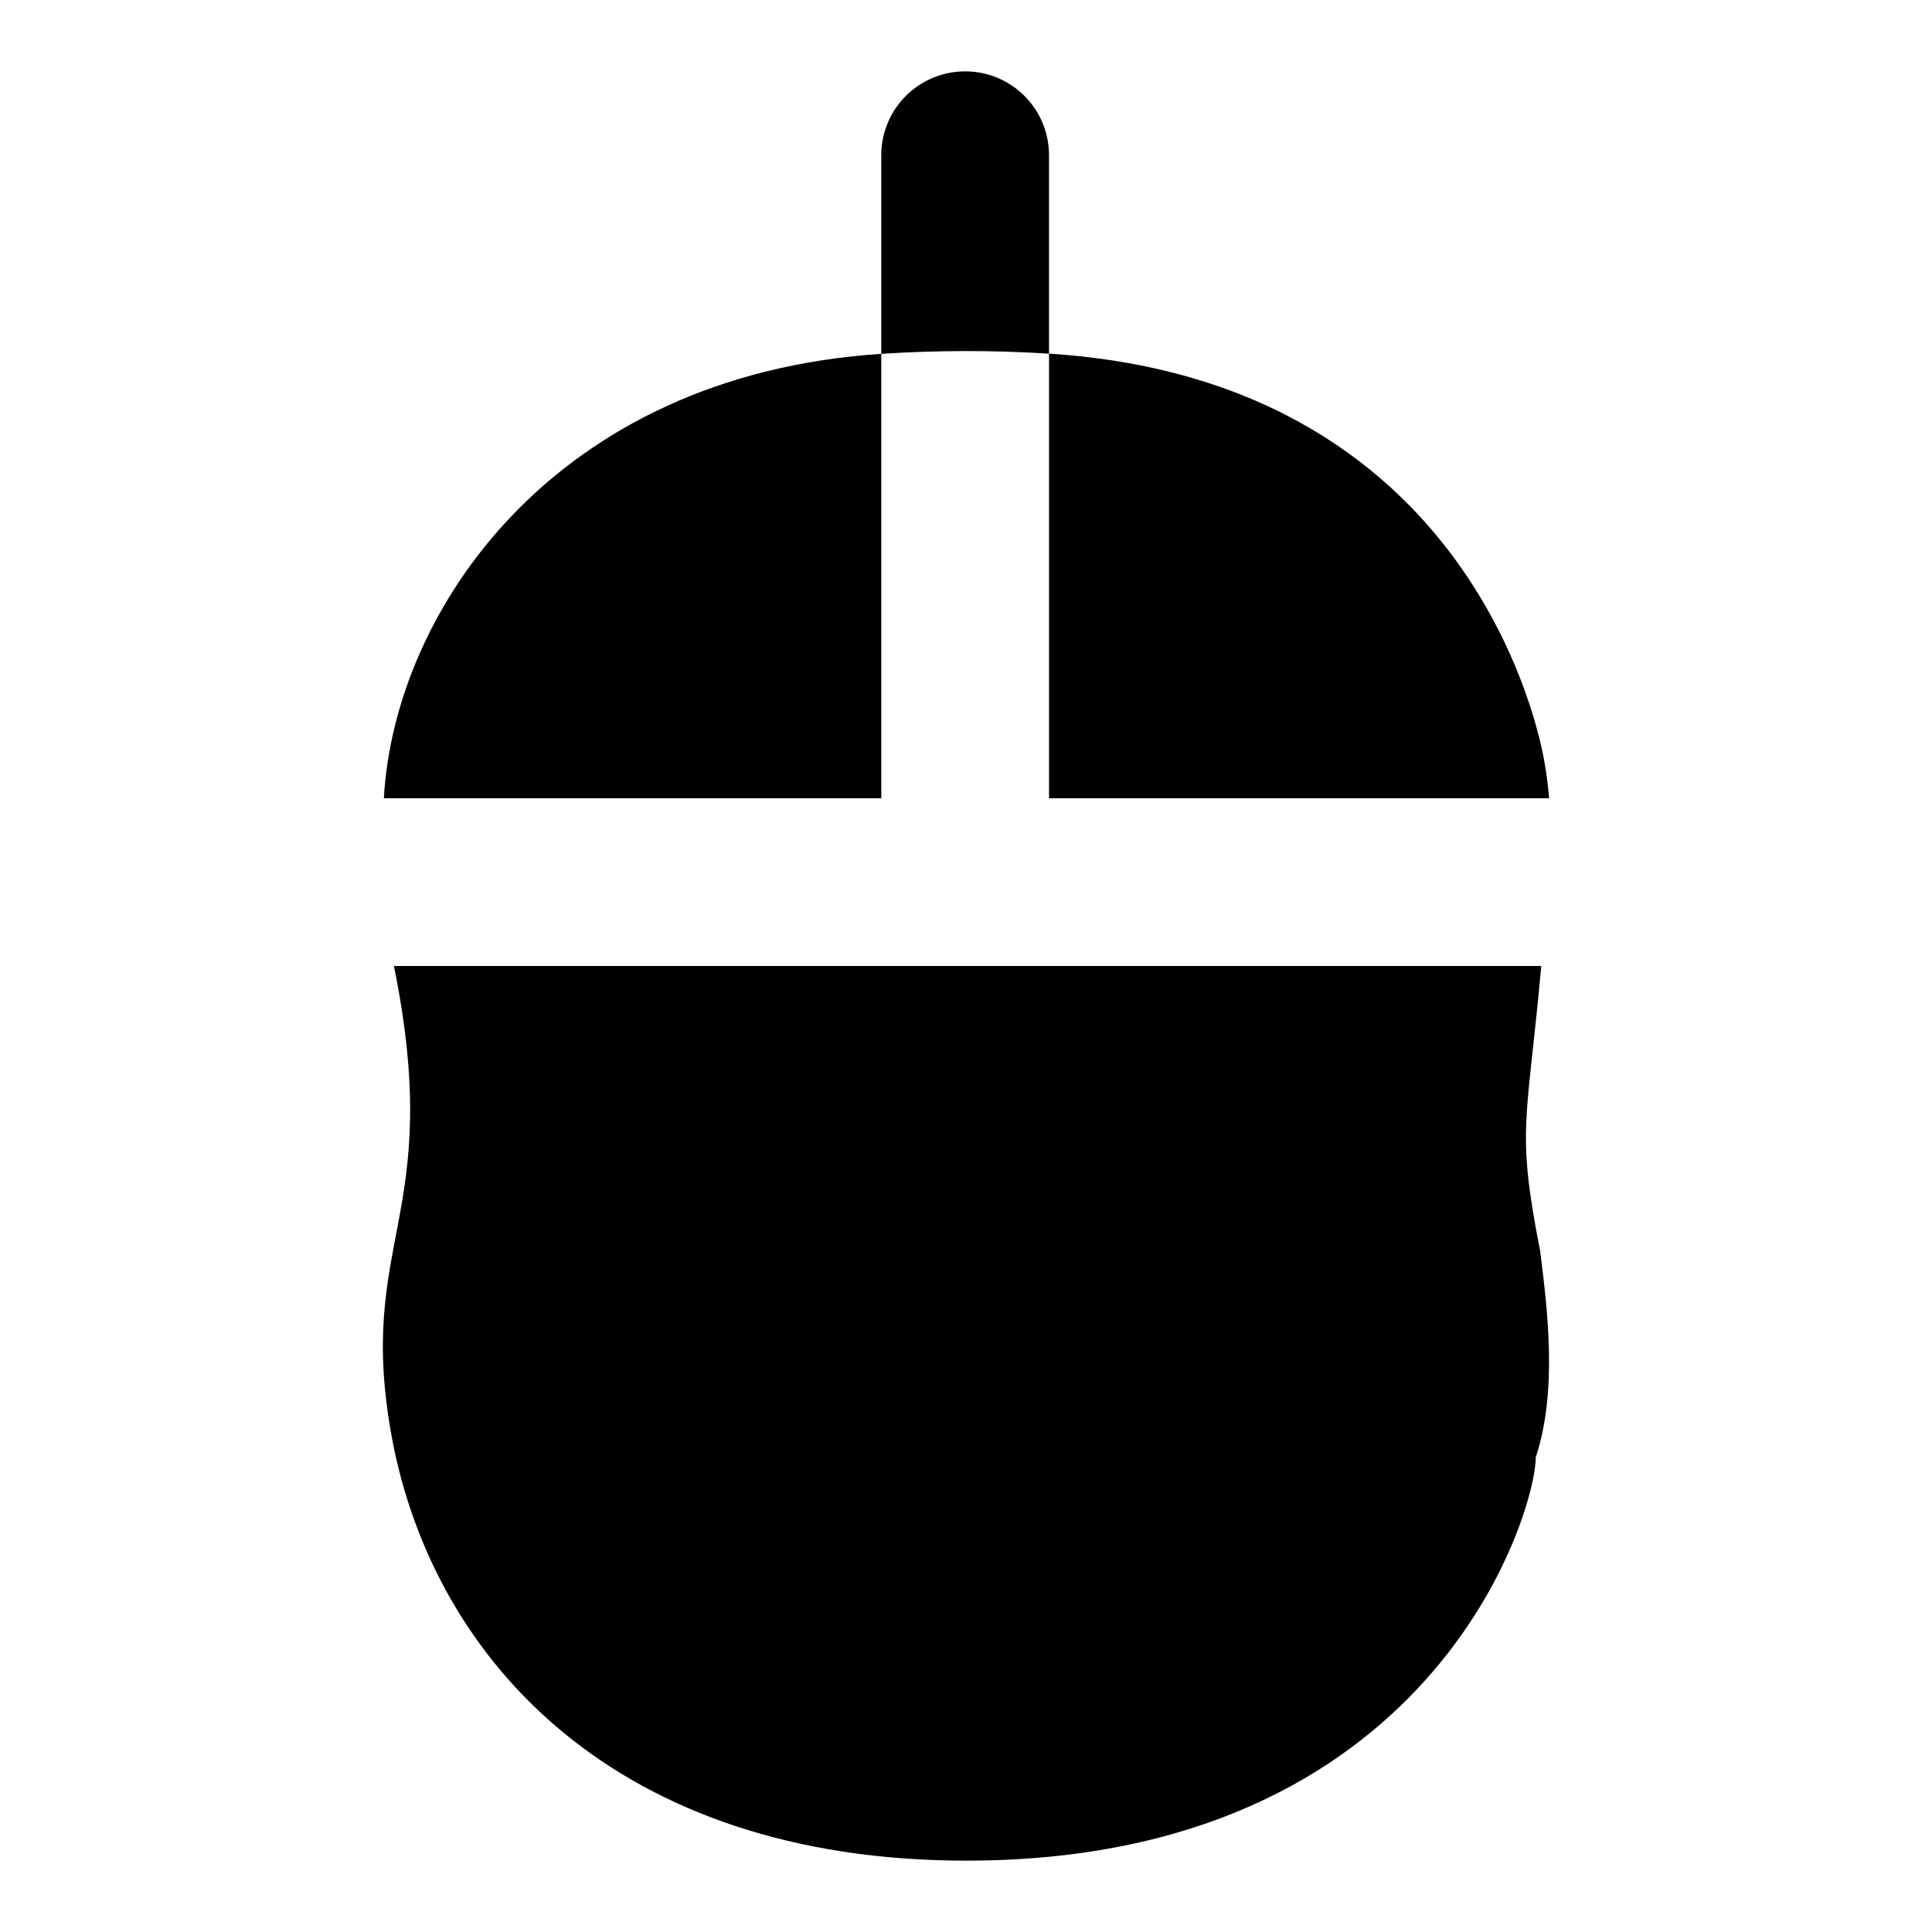
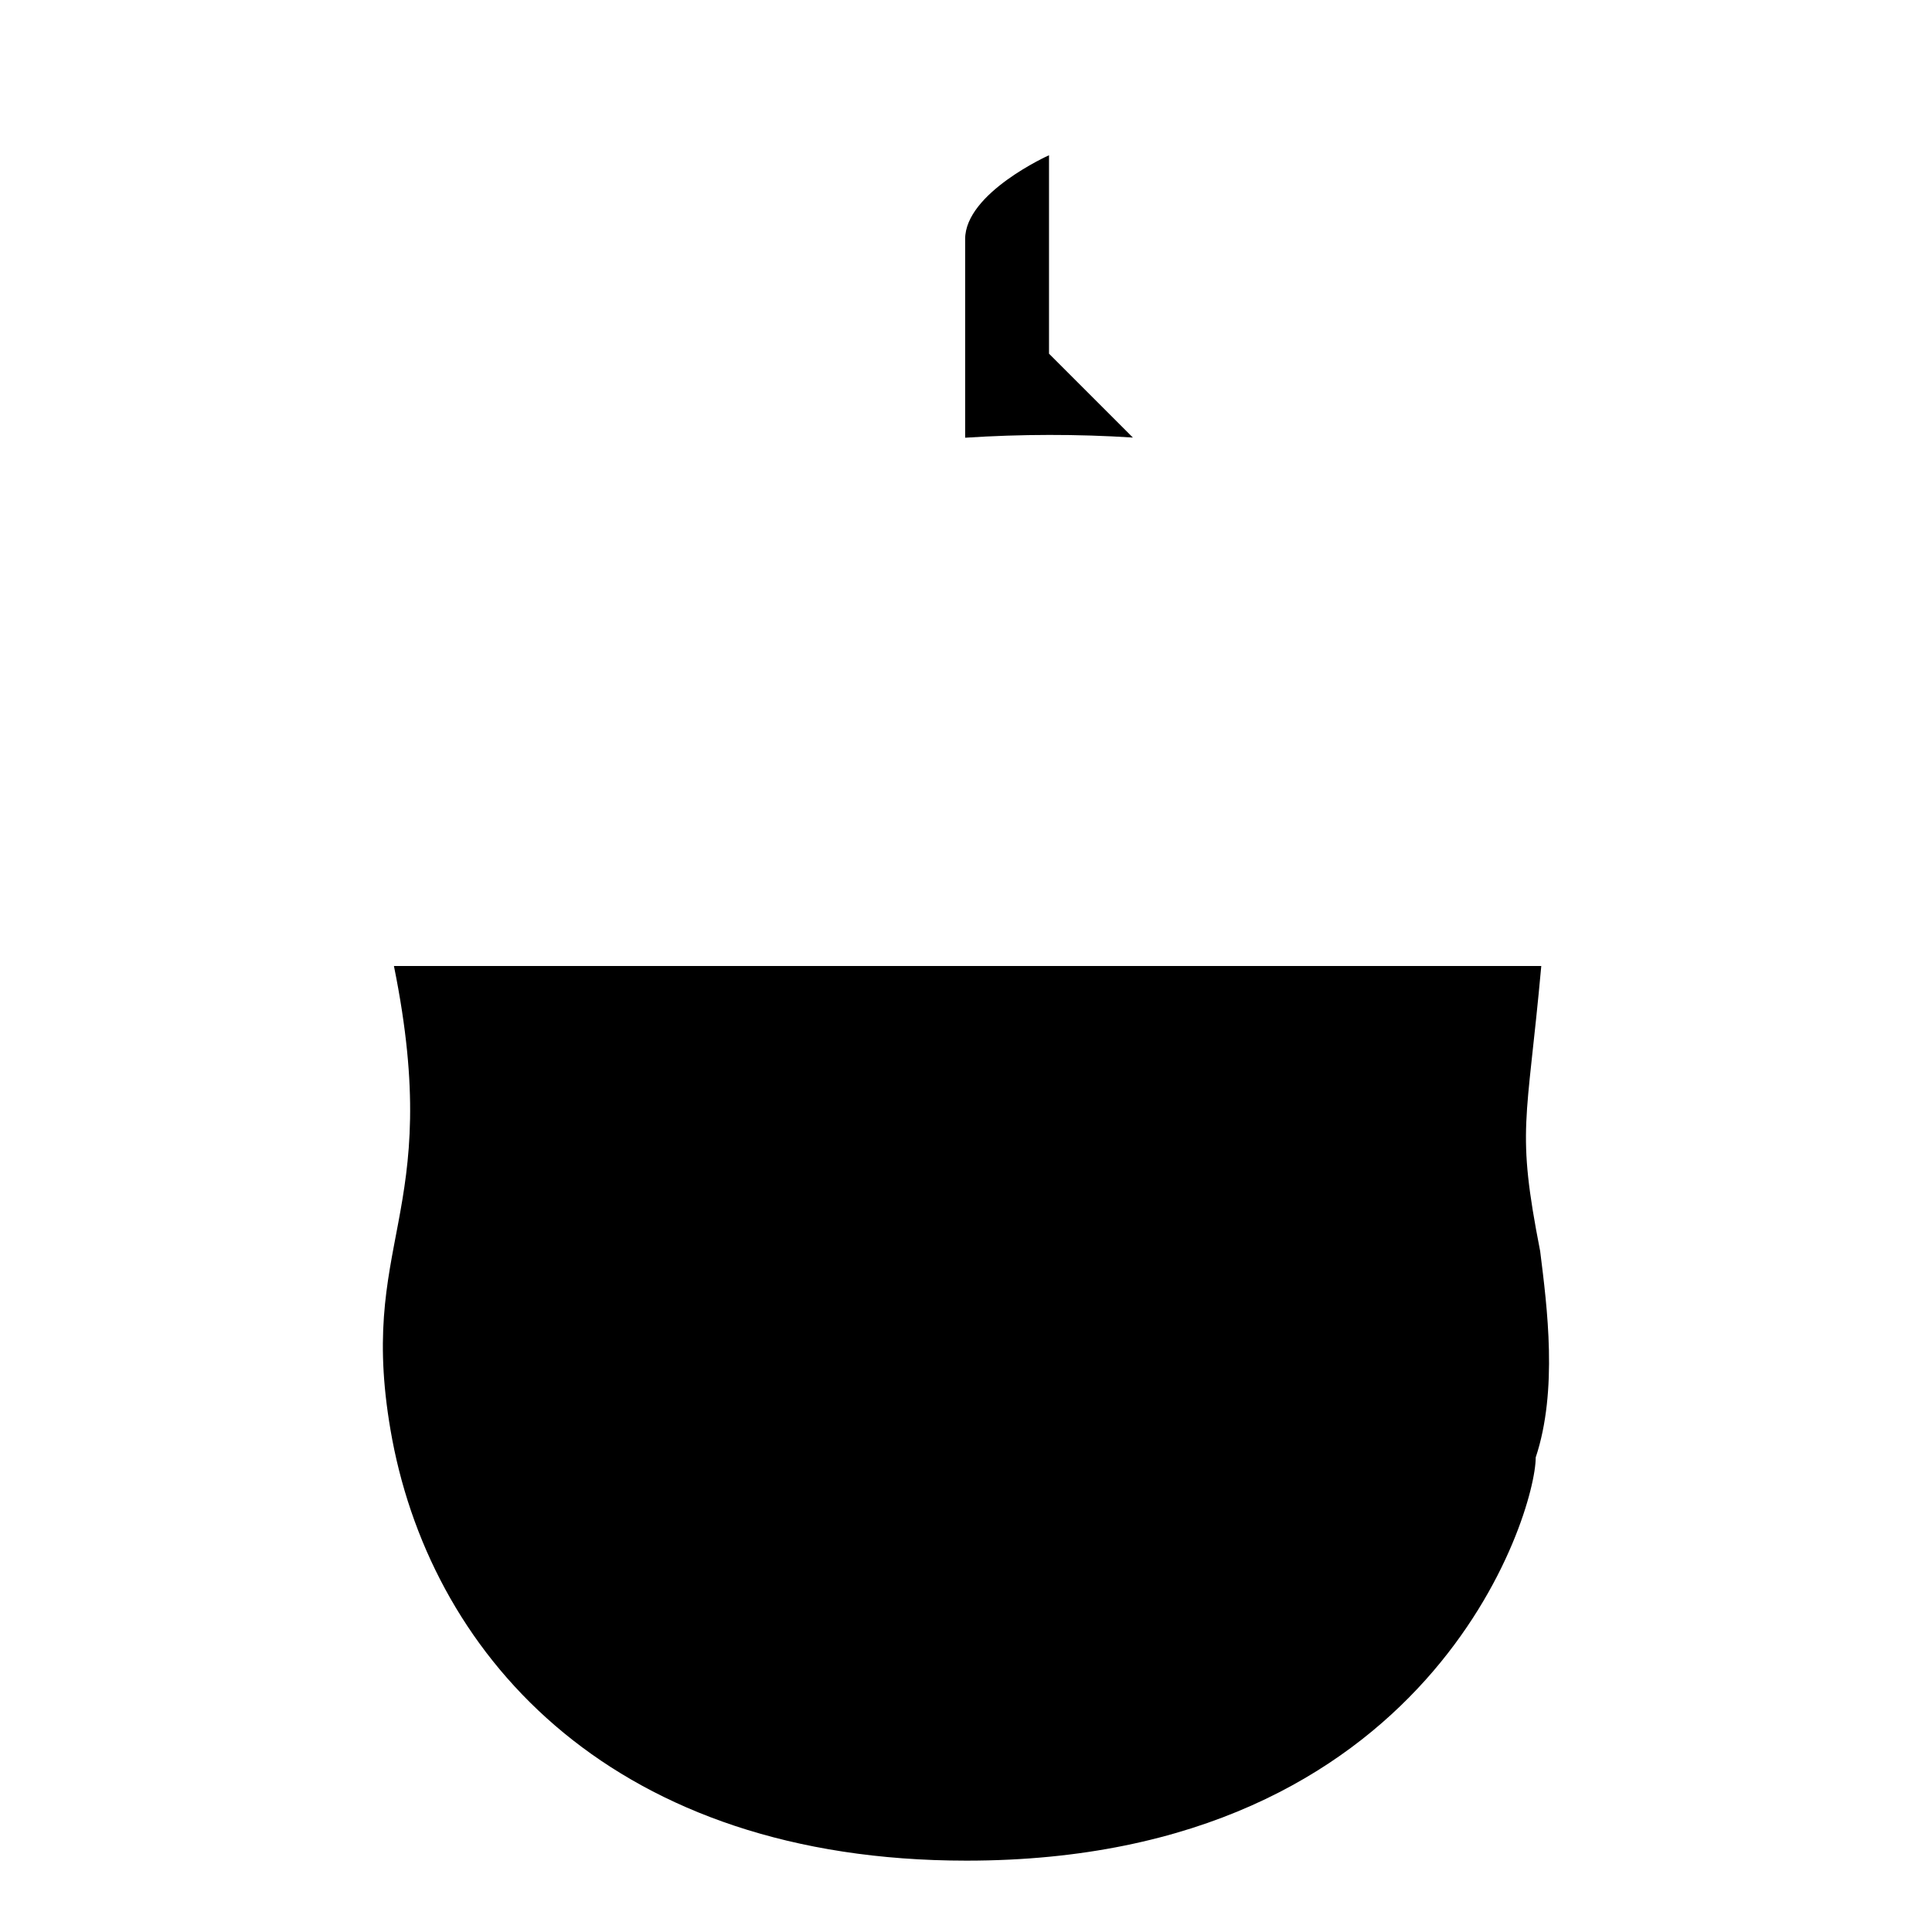
<svg xmlns="http://www.w3.org/2000/svg" fill="#000000" width="800px" height="800px" version="1.1" viewBox="144 144 512 512">
  <g>
    <path d="m550.98 530.25c0 14.816-27.648 106.84-150.85 106.84-92.863 0-141.07-53.137-152.18-111.58-9.941-53.062 14.062-58.367 0.445-125.51h304.06c-3.824 42.129-6.668 42.988-0.297 75.57 1.855 14.832 4.731 36.91-1.184 54.68z" />
-     <path d="m554.54 355.54c-0.297-2.965-0.594-6.074-1.184-9.188 0 0-14.551-101.15-131.35-108.63v117.82z" />
-     <path d="m245.73 355.54h131.82v-117.77c-86.969 5.719-129.07 68.309-131.82 117.77z" />
-     <path d="m422 237.73v-52.59c0-12.27-9.941-22.227-22.227-22.227s-22.227 9.957-22.227 22.227v52.633c14.801-0.961 29.664-0.992 44.453-0.043z" />
+     <path d="m422 237.73v-52.59s-22.227 9.957-22.227 22.227v52.633c14.801-0.961 29.664-0.992 44.453-0.043z" />
  </g>
</svg>